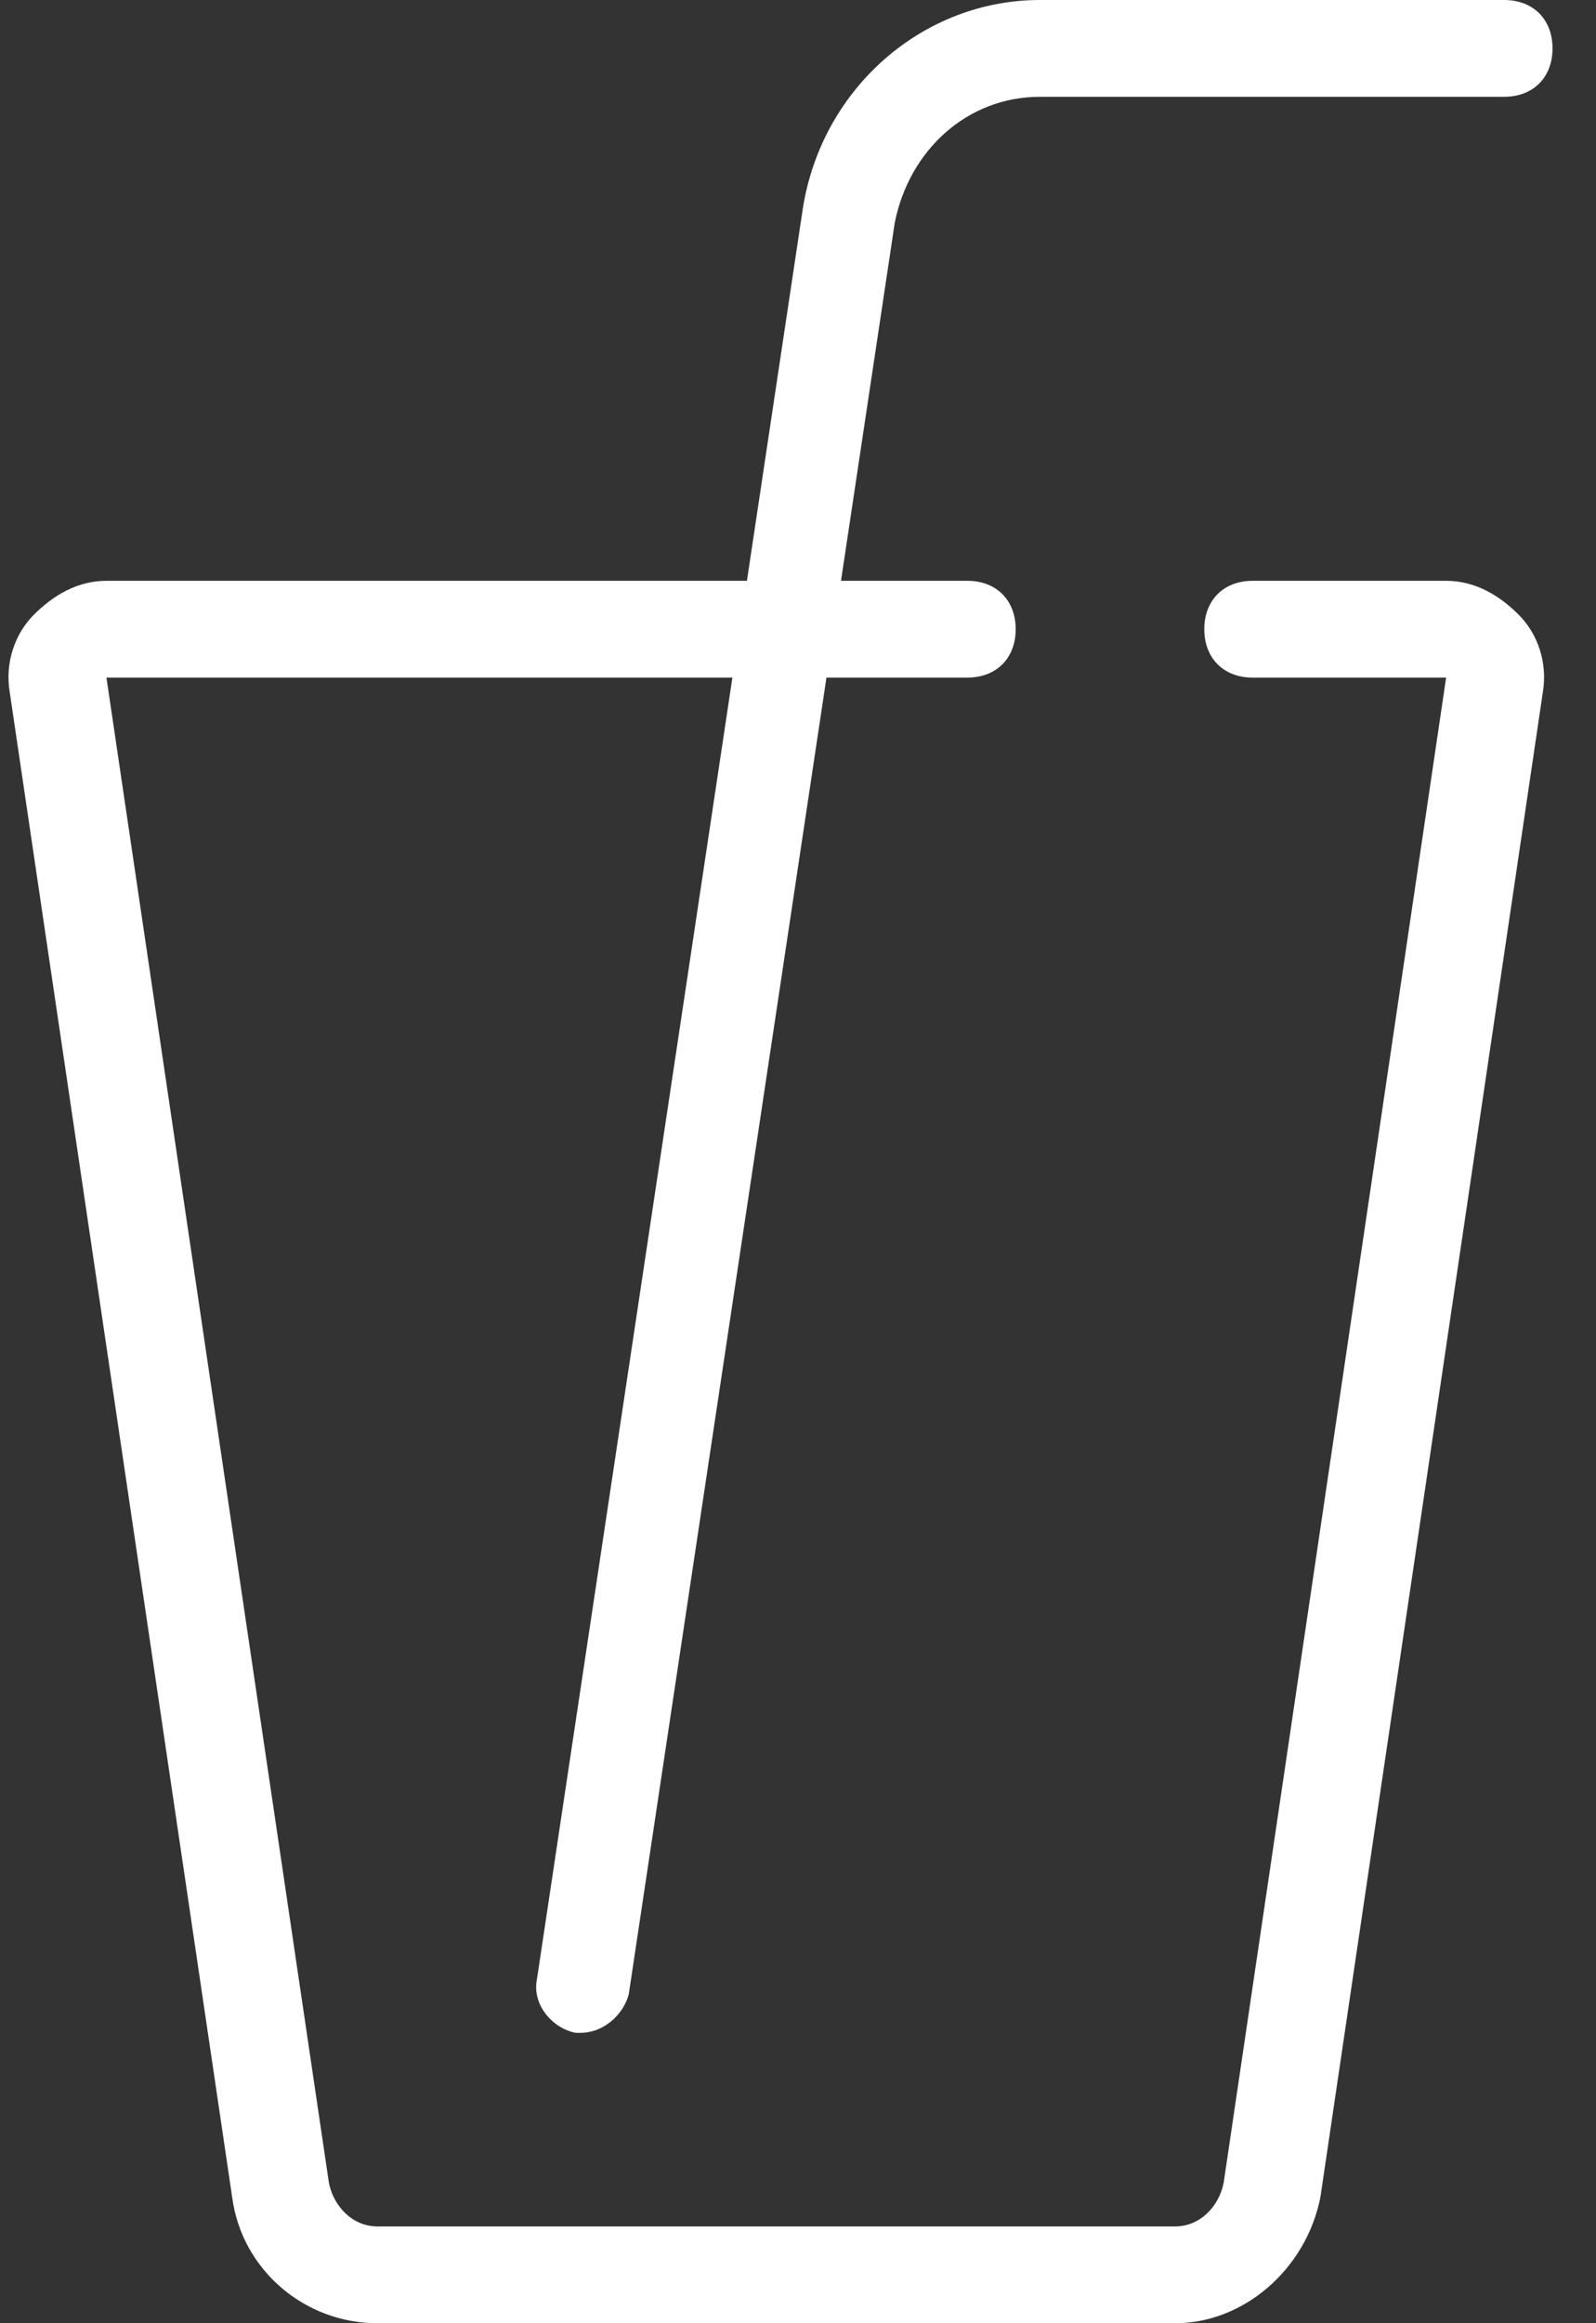
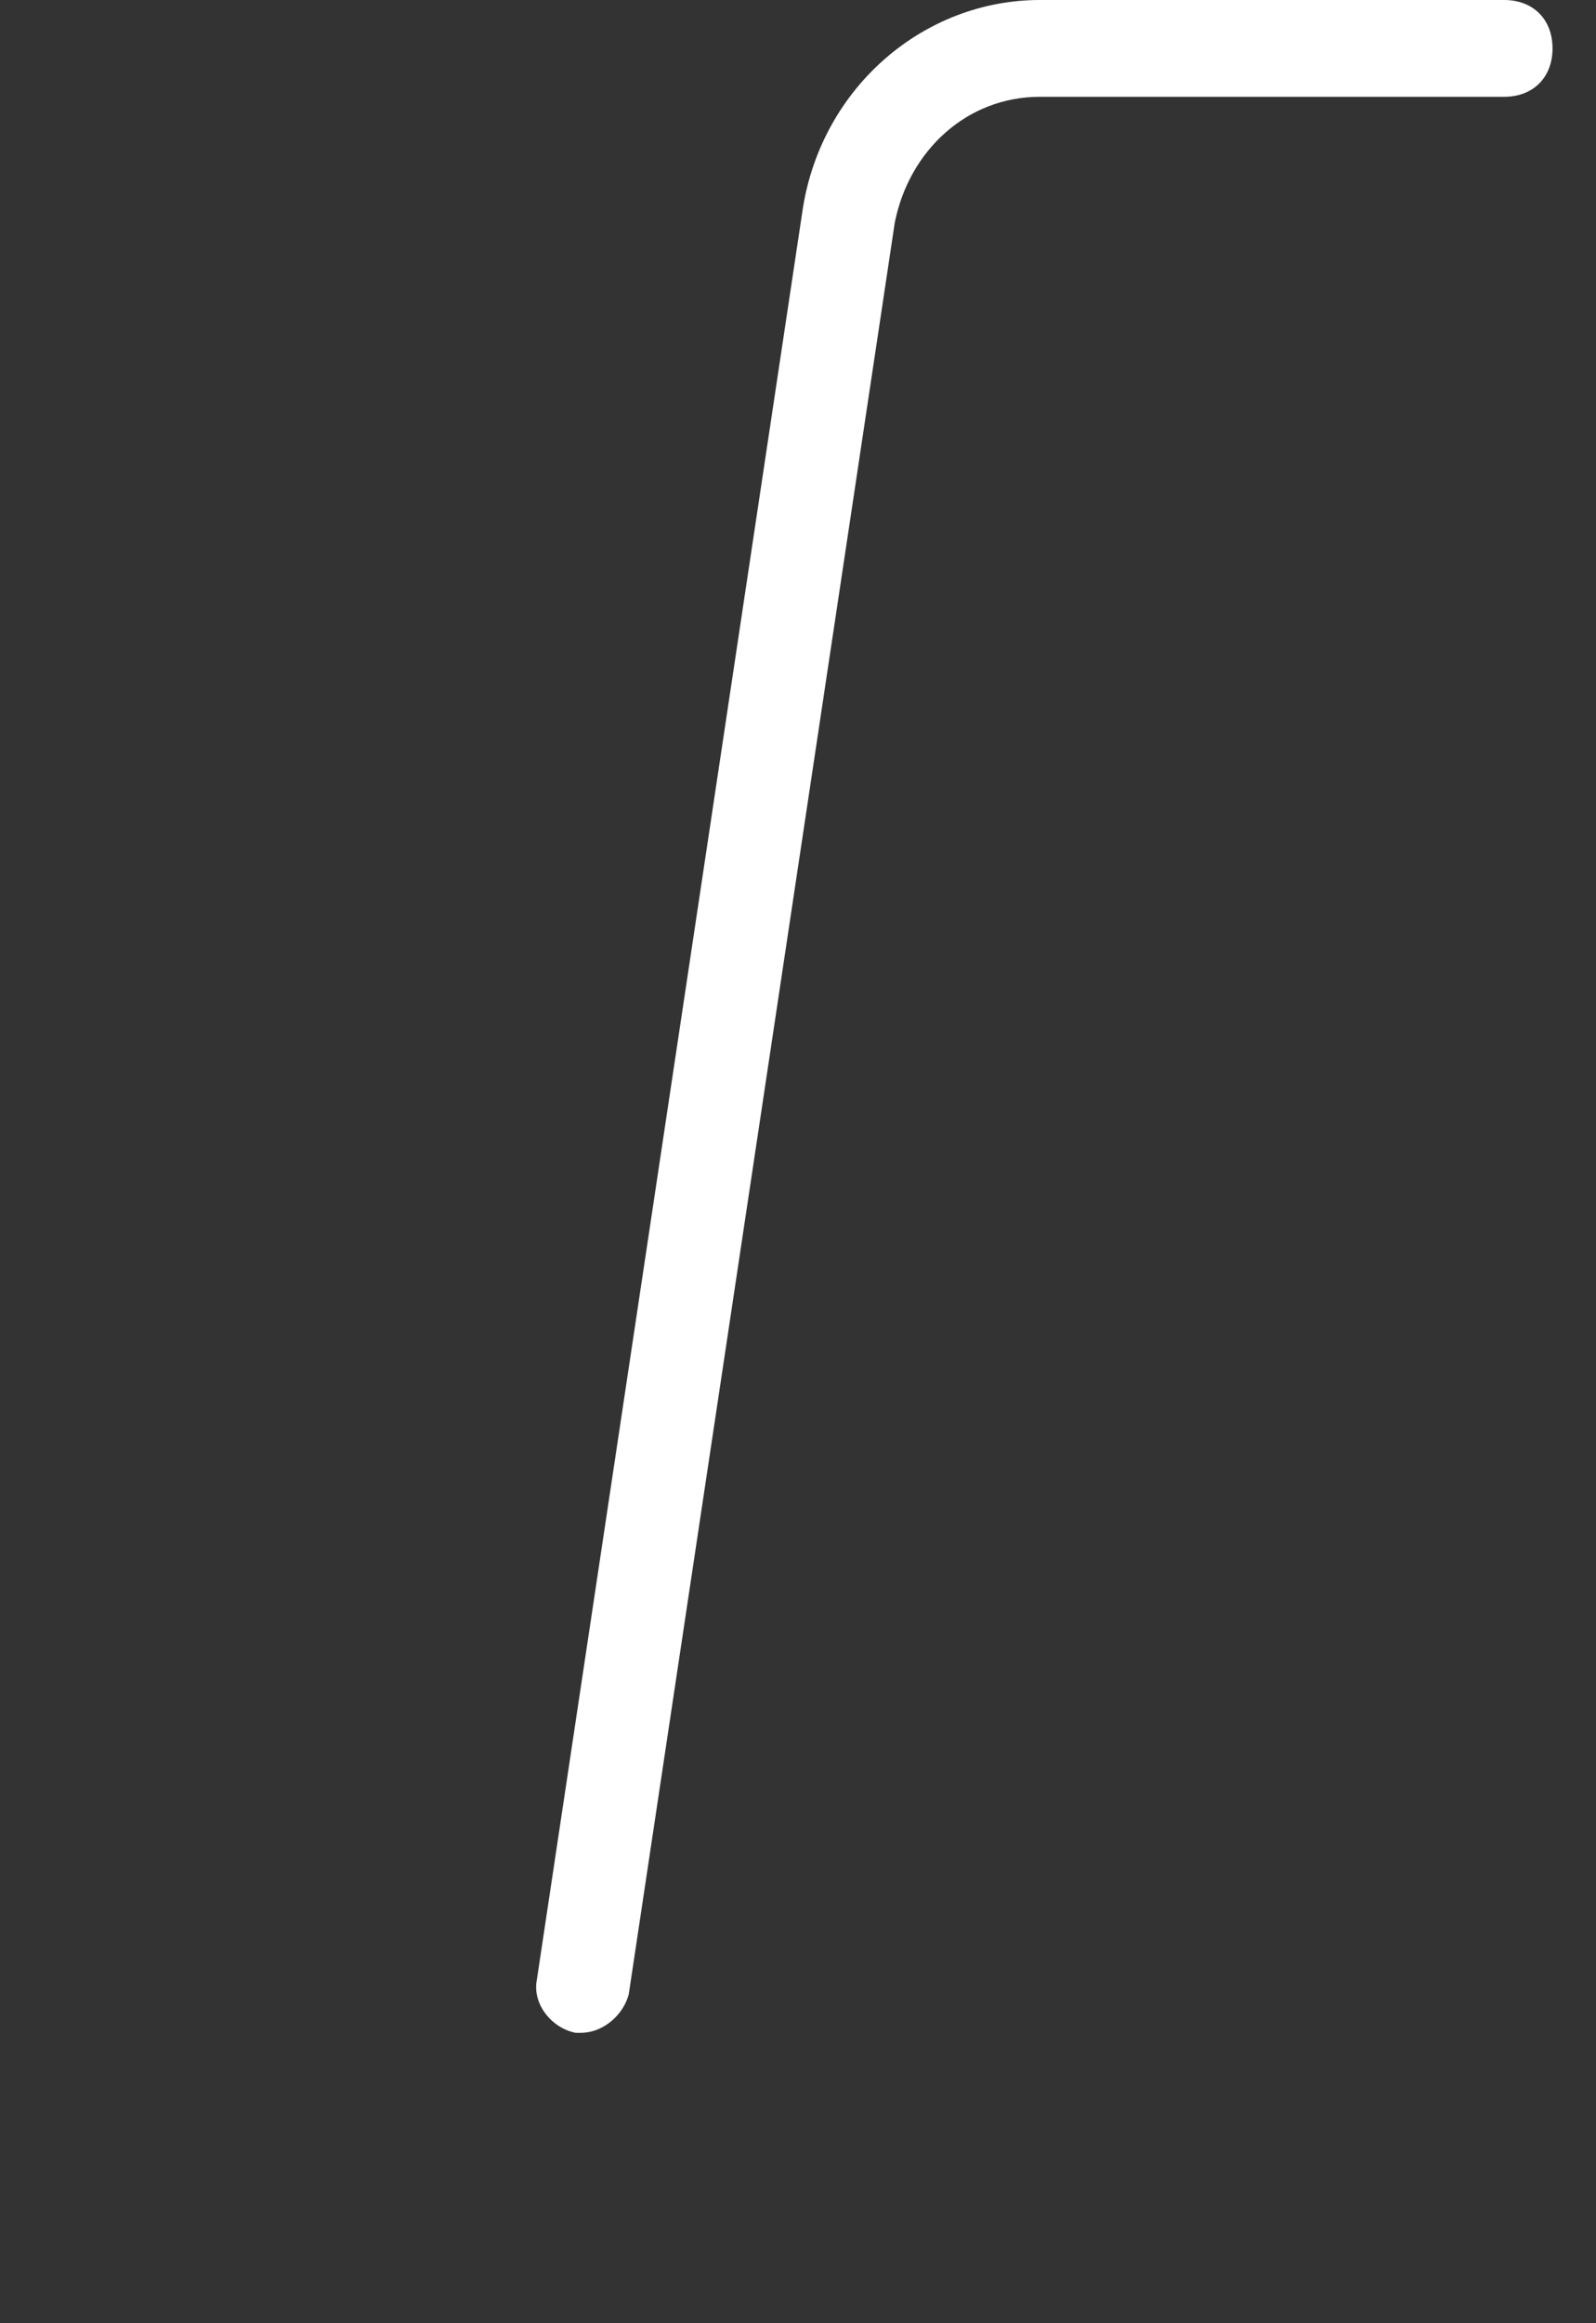
<svg xmlns="http://www.w3.org/2000/svg" width="33" height="48" viewBox="0 0 33 48" fill="none">
  <rect x="0" y="0" width="33" height="48" fill="#333333" stroke="none" />
  <path d="M12.001 42H11.901C11.401 41.9 11.001 41.4 11.101 40.9L16.601 4.3C17.001 1.8 19.101 0 21.501 0H31.101C31.701 0 32.101 0.4 32.101 1C32.101 1.6 31.701 2 31.101 2H21.501C20.001 2 18.801 3.1 18.501 4.6L13.001 41.2C12.901 41.6 12.501 42 12.001 42Z" fill="white" />
-   <path d="M24.301 48H7.801C6.301 48 5.001 46.9 4.801 45.4L0.201 14.3C0.101 13.7 0.301 13.1 0.701 12.7C1.101 12.3 1.601 12 2.201 12H20.001C20.601 12 21.001 12.4 21.001 13C21.001 13.6 20.601 14 20.001 14H2.201L6.801 45.1C6.901 45.6 7.301 46 7.801 46H24.301C24.801 46 25.201 45.6 25.301 45.1L29.901 14H25.901C25.301 14 24.901 13.6 24.901 13C24.901 12.4 25.301 12 25.901 12H29.901C30.501 12 31.001 12.3 31.401 12.7C31.801 13.1 32.001 13.7 31.901 14.3L27.301 45.4C27.001 46.9 25.701 48 24.301 48Z" fill="white" />
</svg>